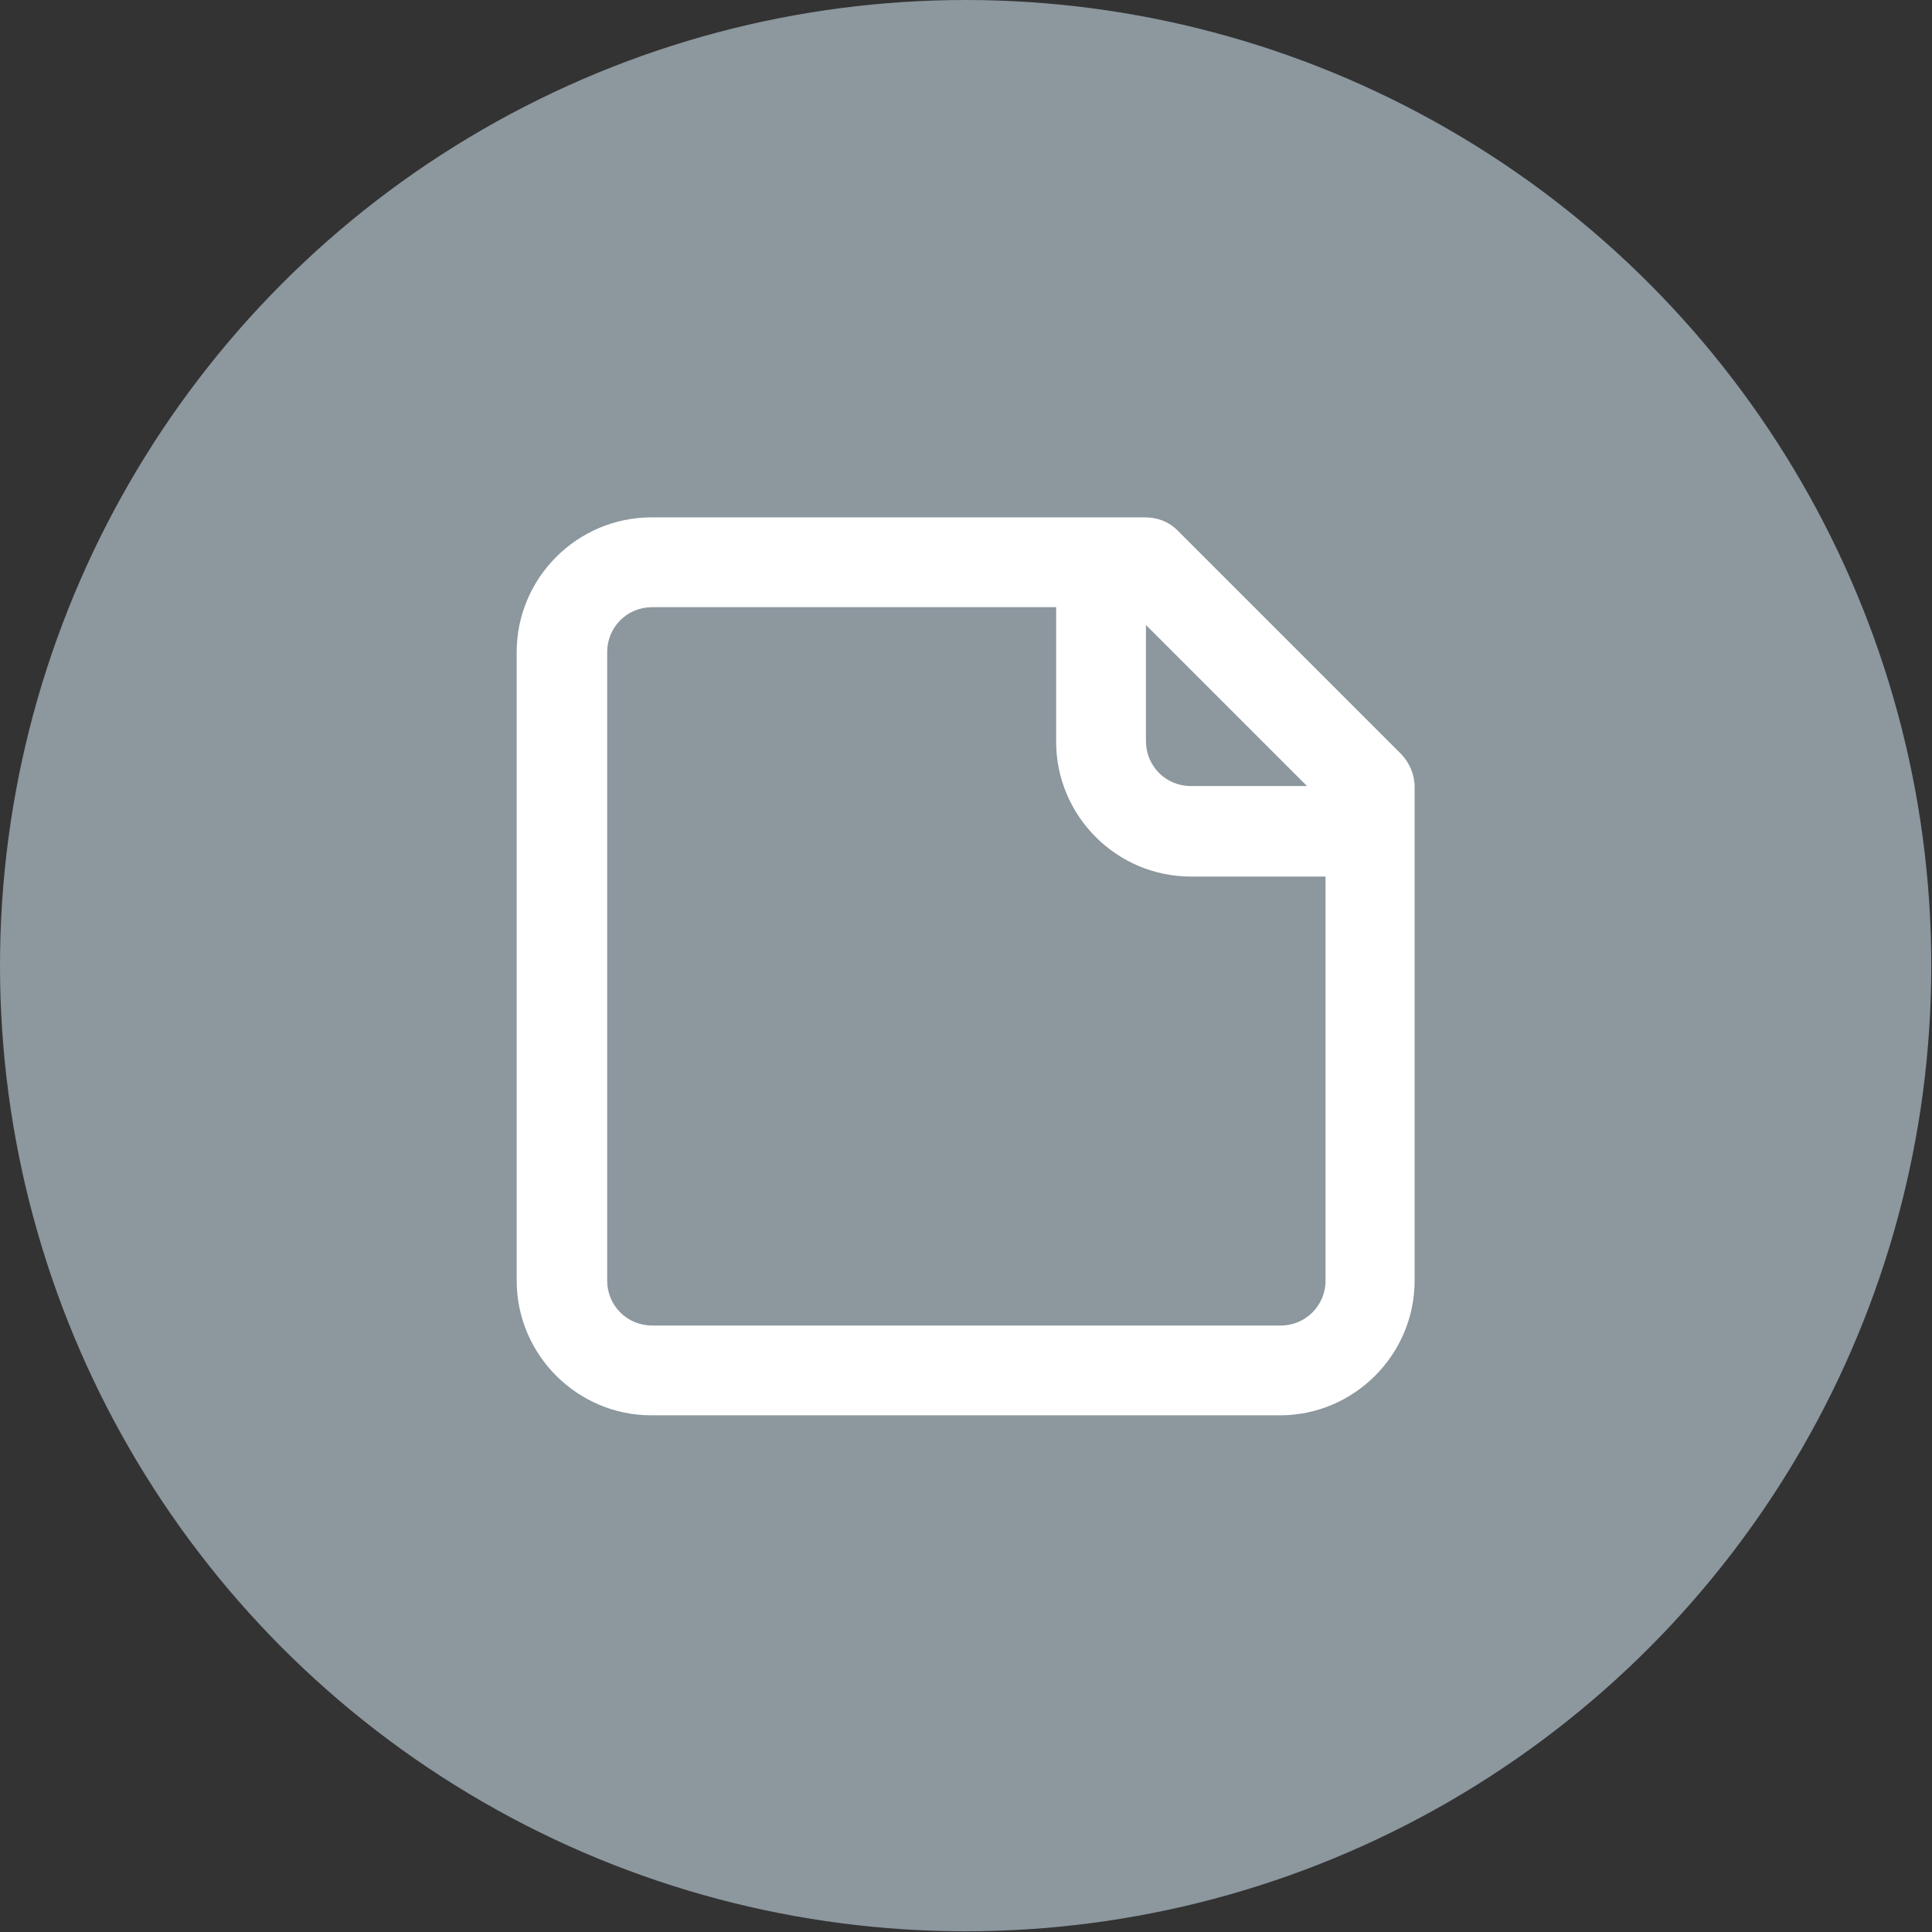
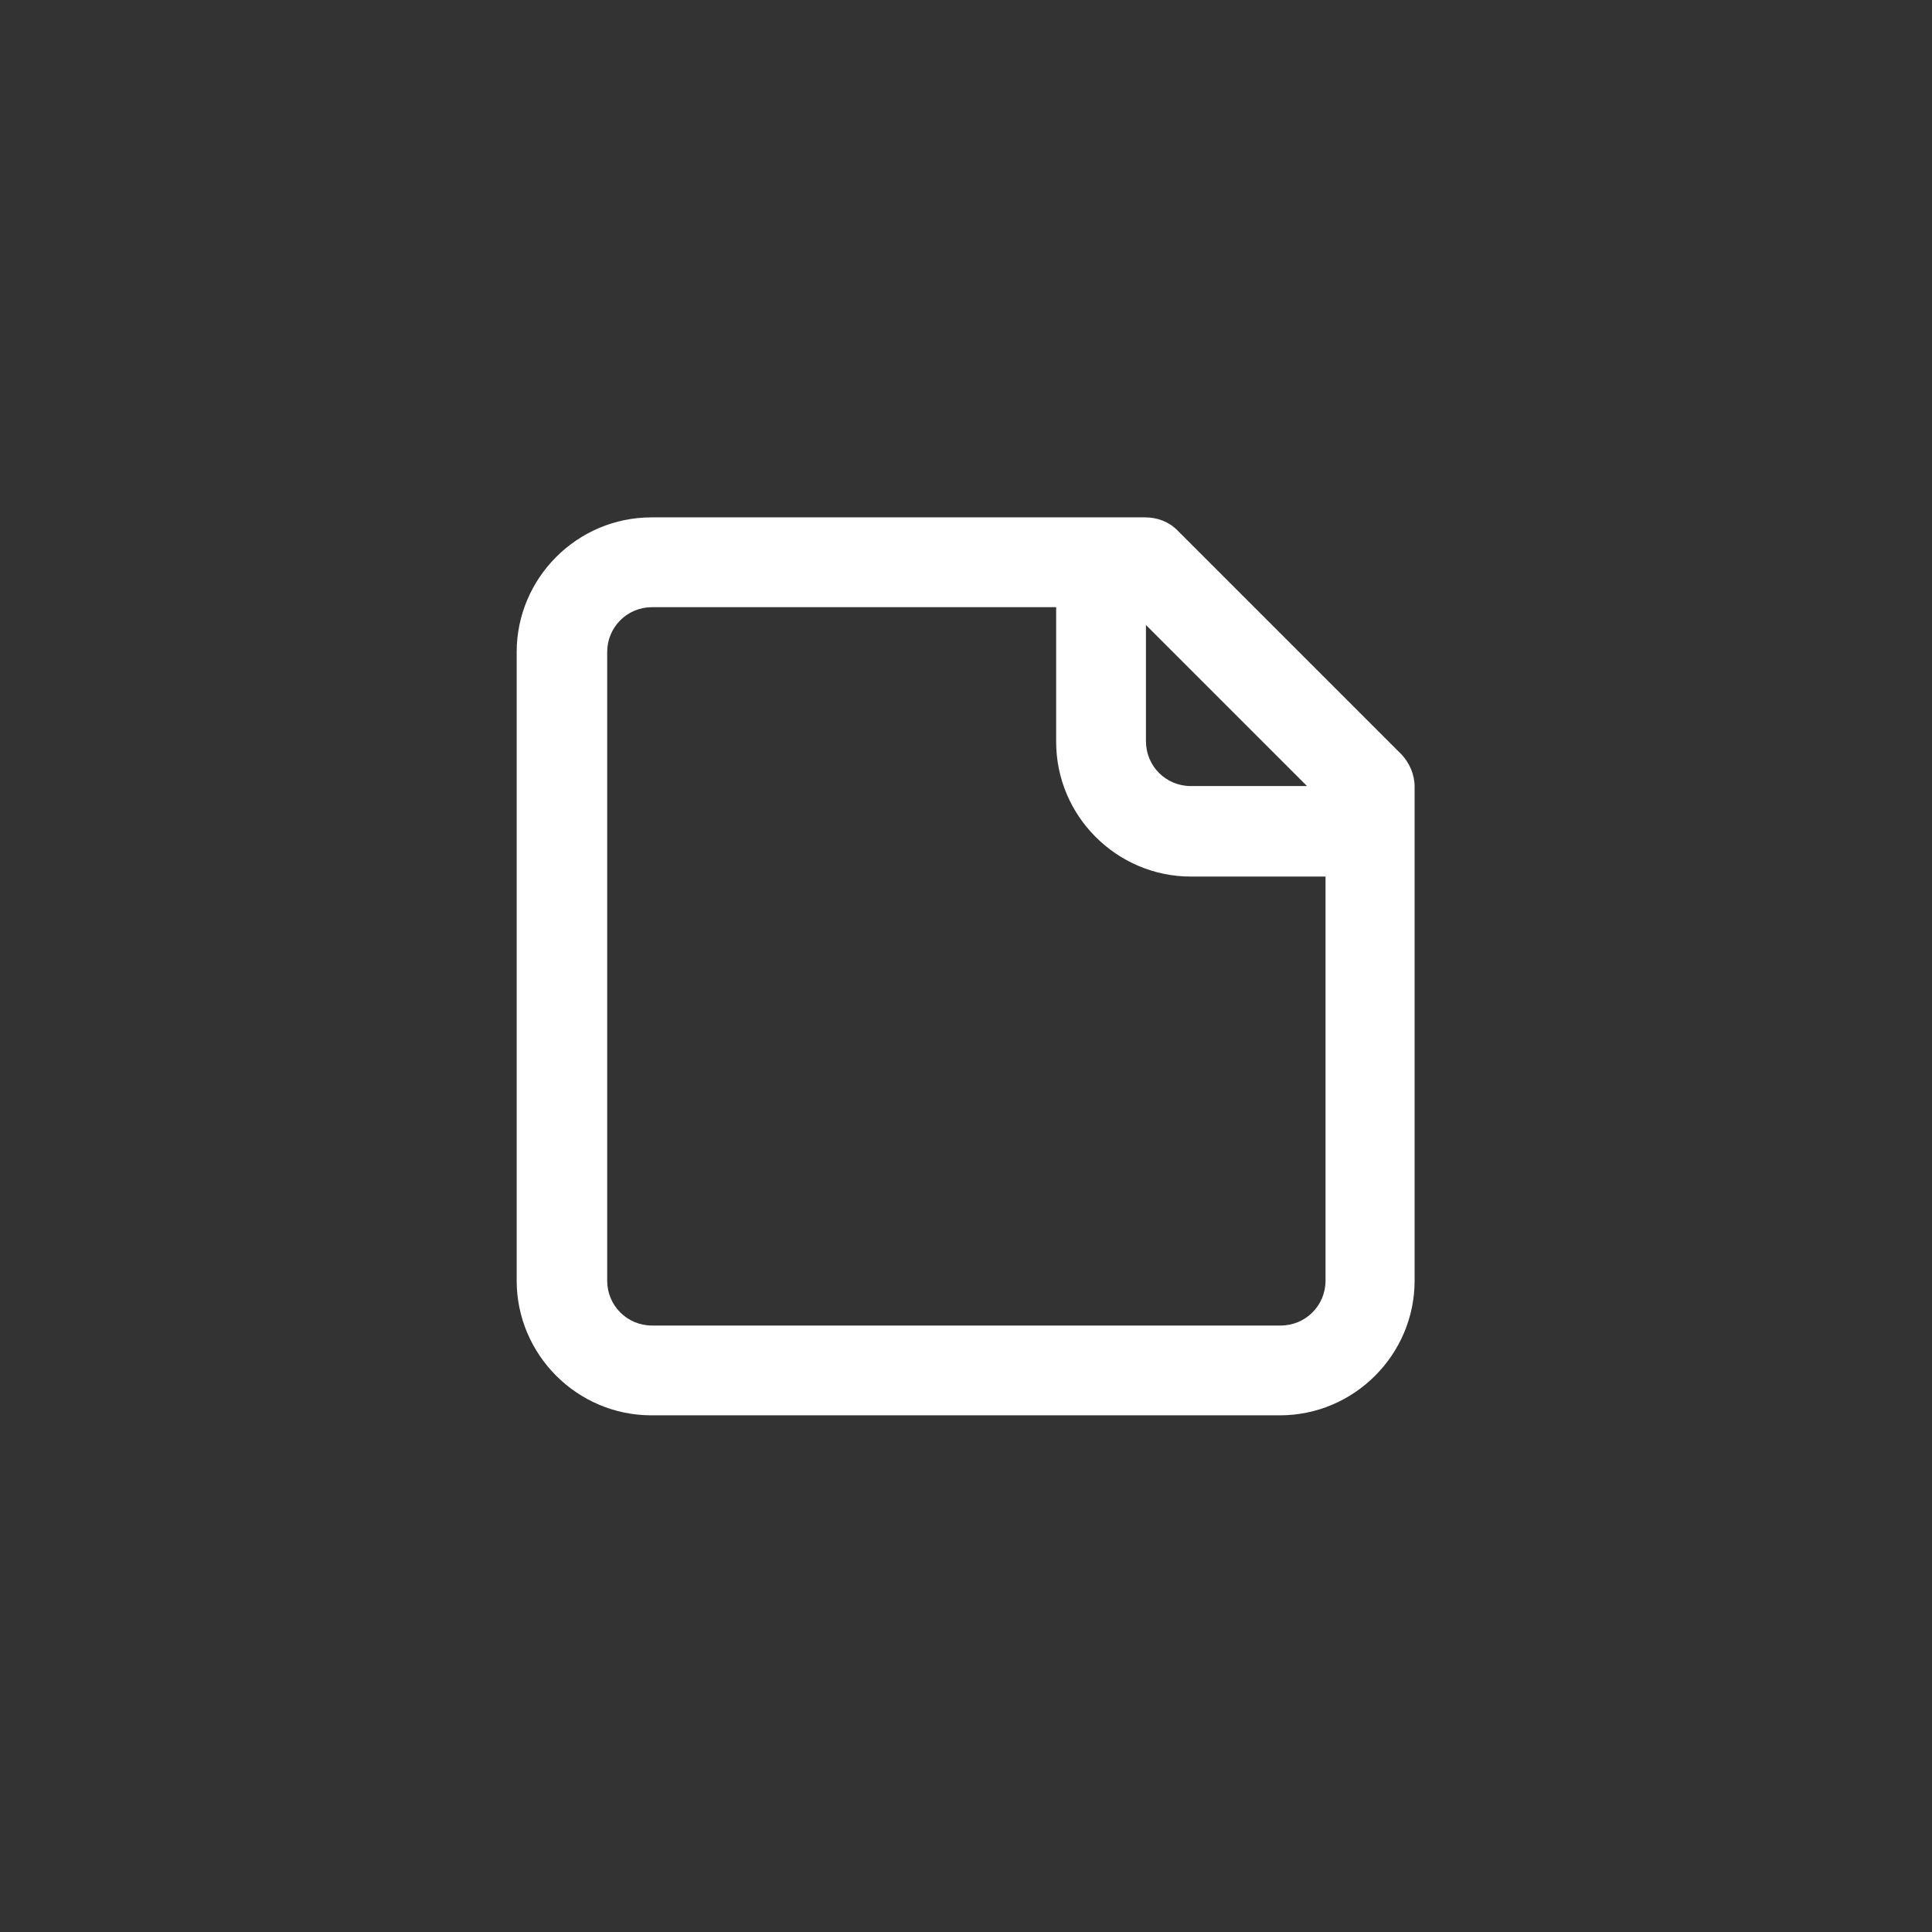
<svg xmlns="http://www.w3.org/2000/svg" id="Capa_1" data-name="Capa 1" viewBox="0 0 27.11 27.11">
  <rect x="0" y="0" width="27.11" height="27.11" fill="#333333" stroke="none" />
  <defs>
    <style>
      .cls-1 {
        fill: #8c979e;
      }

      .cls-2 {
        fill: #fff;
      }
    </style>
  </defs>
-   <circle class="cls-1" cx="13.55" cy="13.55" r="13.55" />
  <path class="cls-2" d="M19.67,10.59l-3.15-3.15c-.12-.12-.28-.18-.45-.18h-6.93c-1.04,0-1.89.85-1.89,1.89v8.82c0,1.04.85,1.89,1.89,1.89h8.82c1.04,0,1.89-.85,1.89-1.89v-6.93c0-.17-.07-.33-.18-.45ZM18.34,11.03h-1.63c-.35,0-.63-.28-.63-.63v-1.63l2.26,2.26ZM17.97,18.6h-8.82c-.35,0-.63-.28-.63-.63v-8.82c0-.35.28-.63.63-.63h5.67v1.89c0,1.04.85,1.89,1.89,1.89h1.89v5.67c0,.35-.28.63-.63.63Z" />
</svg>